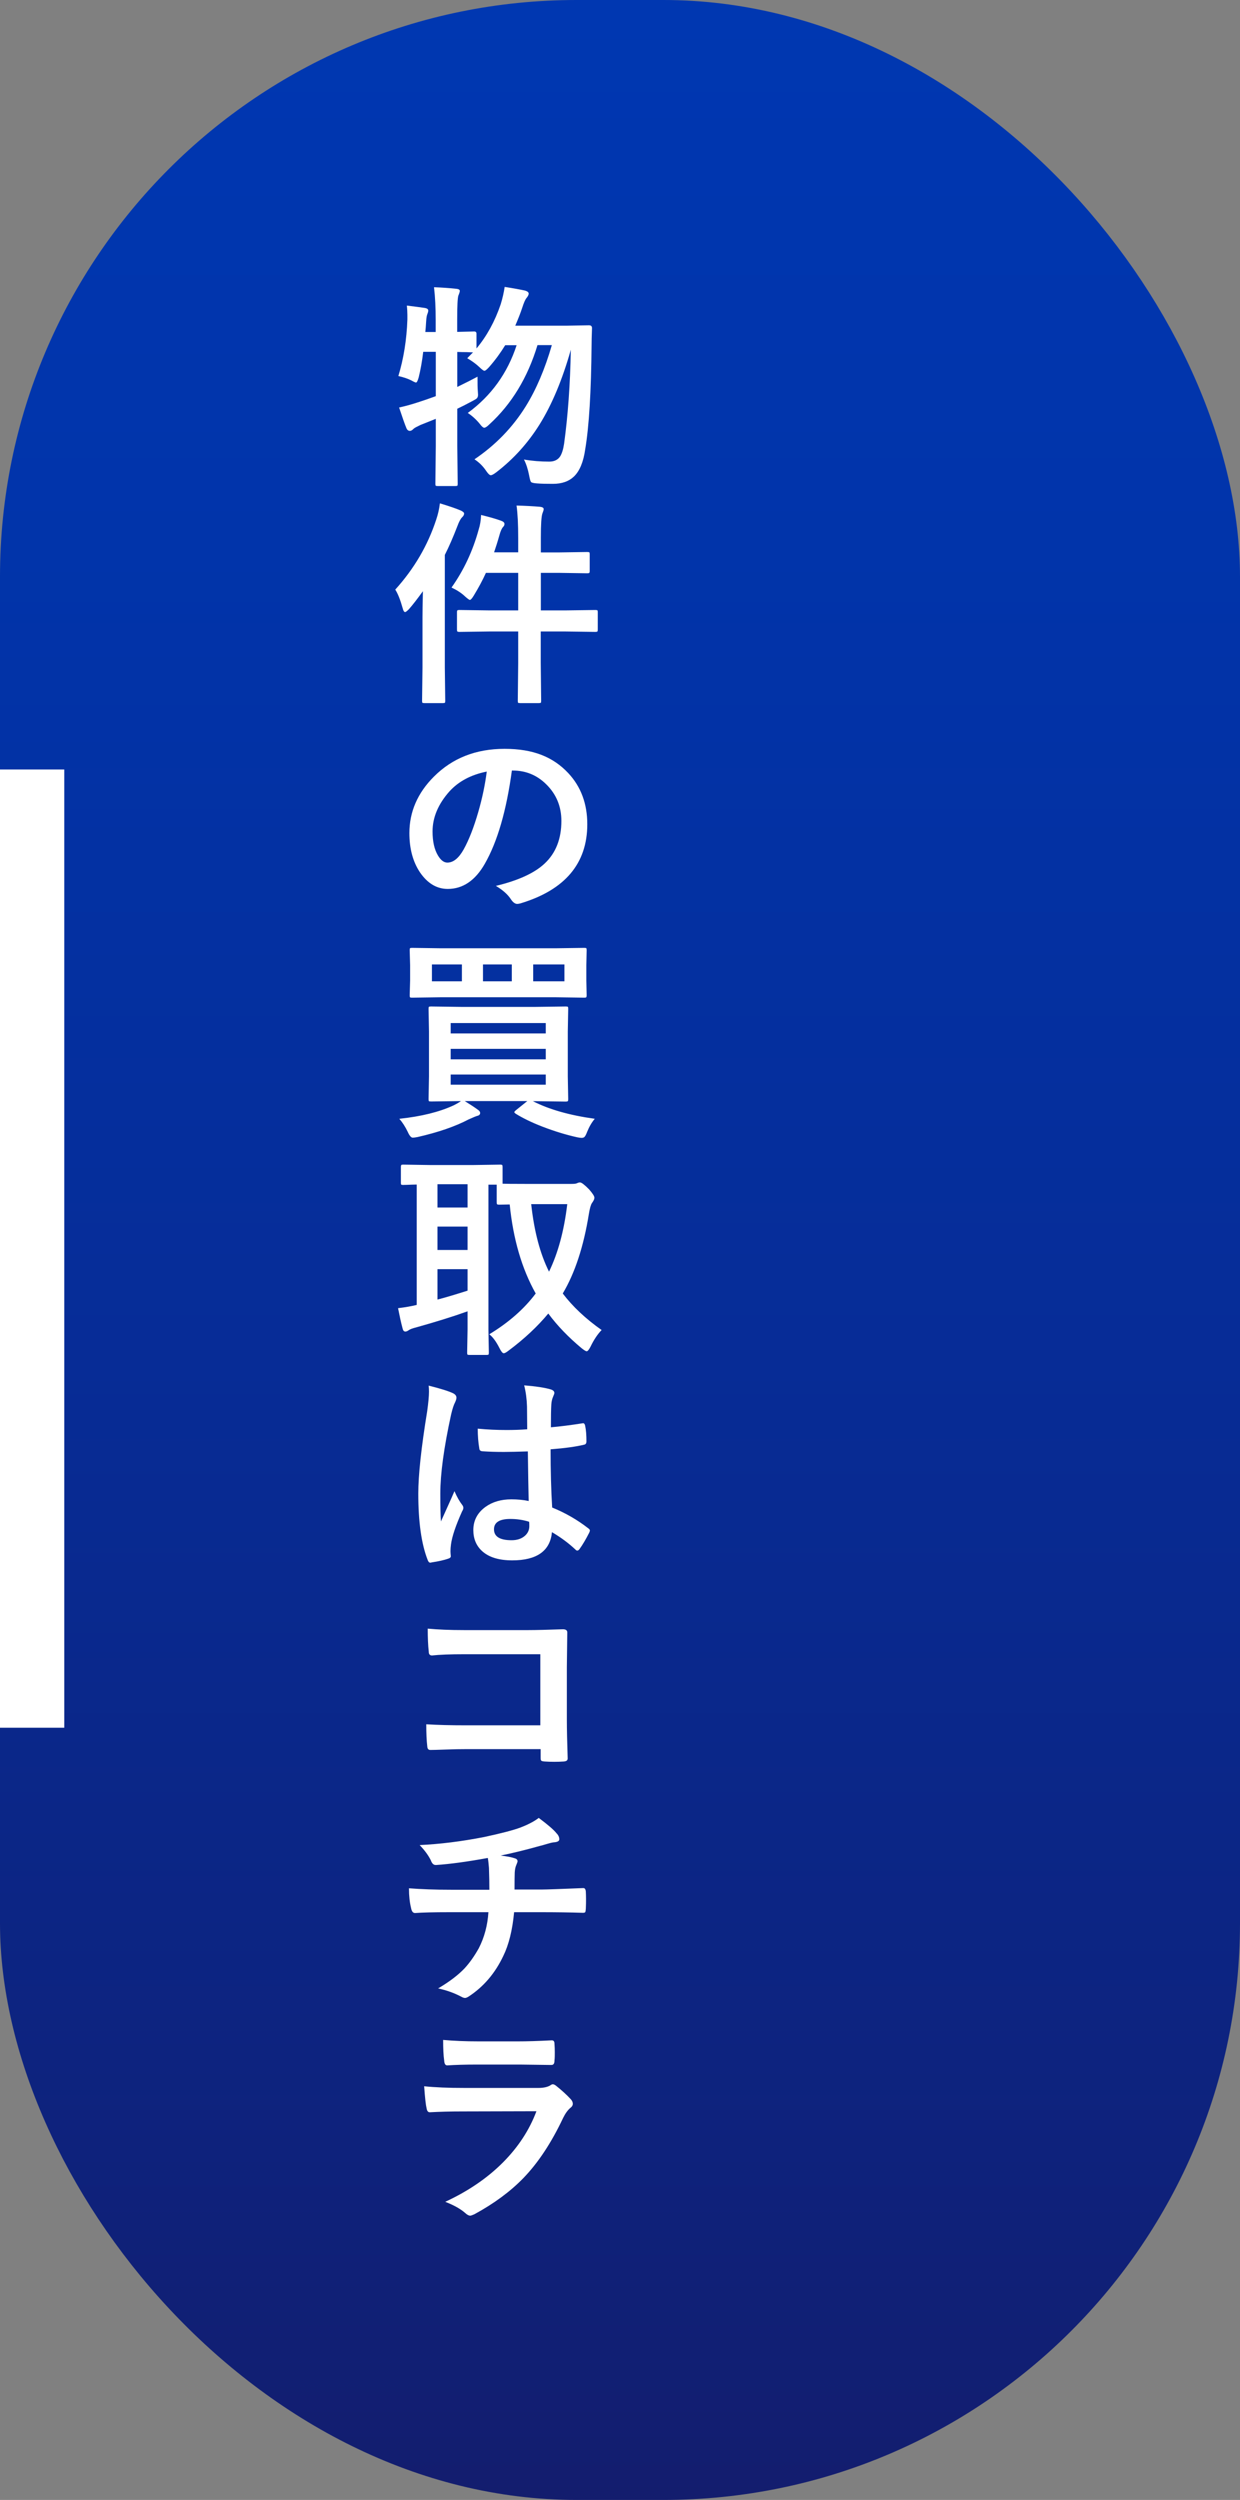
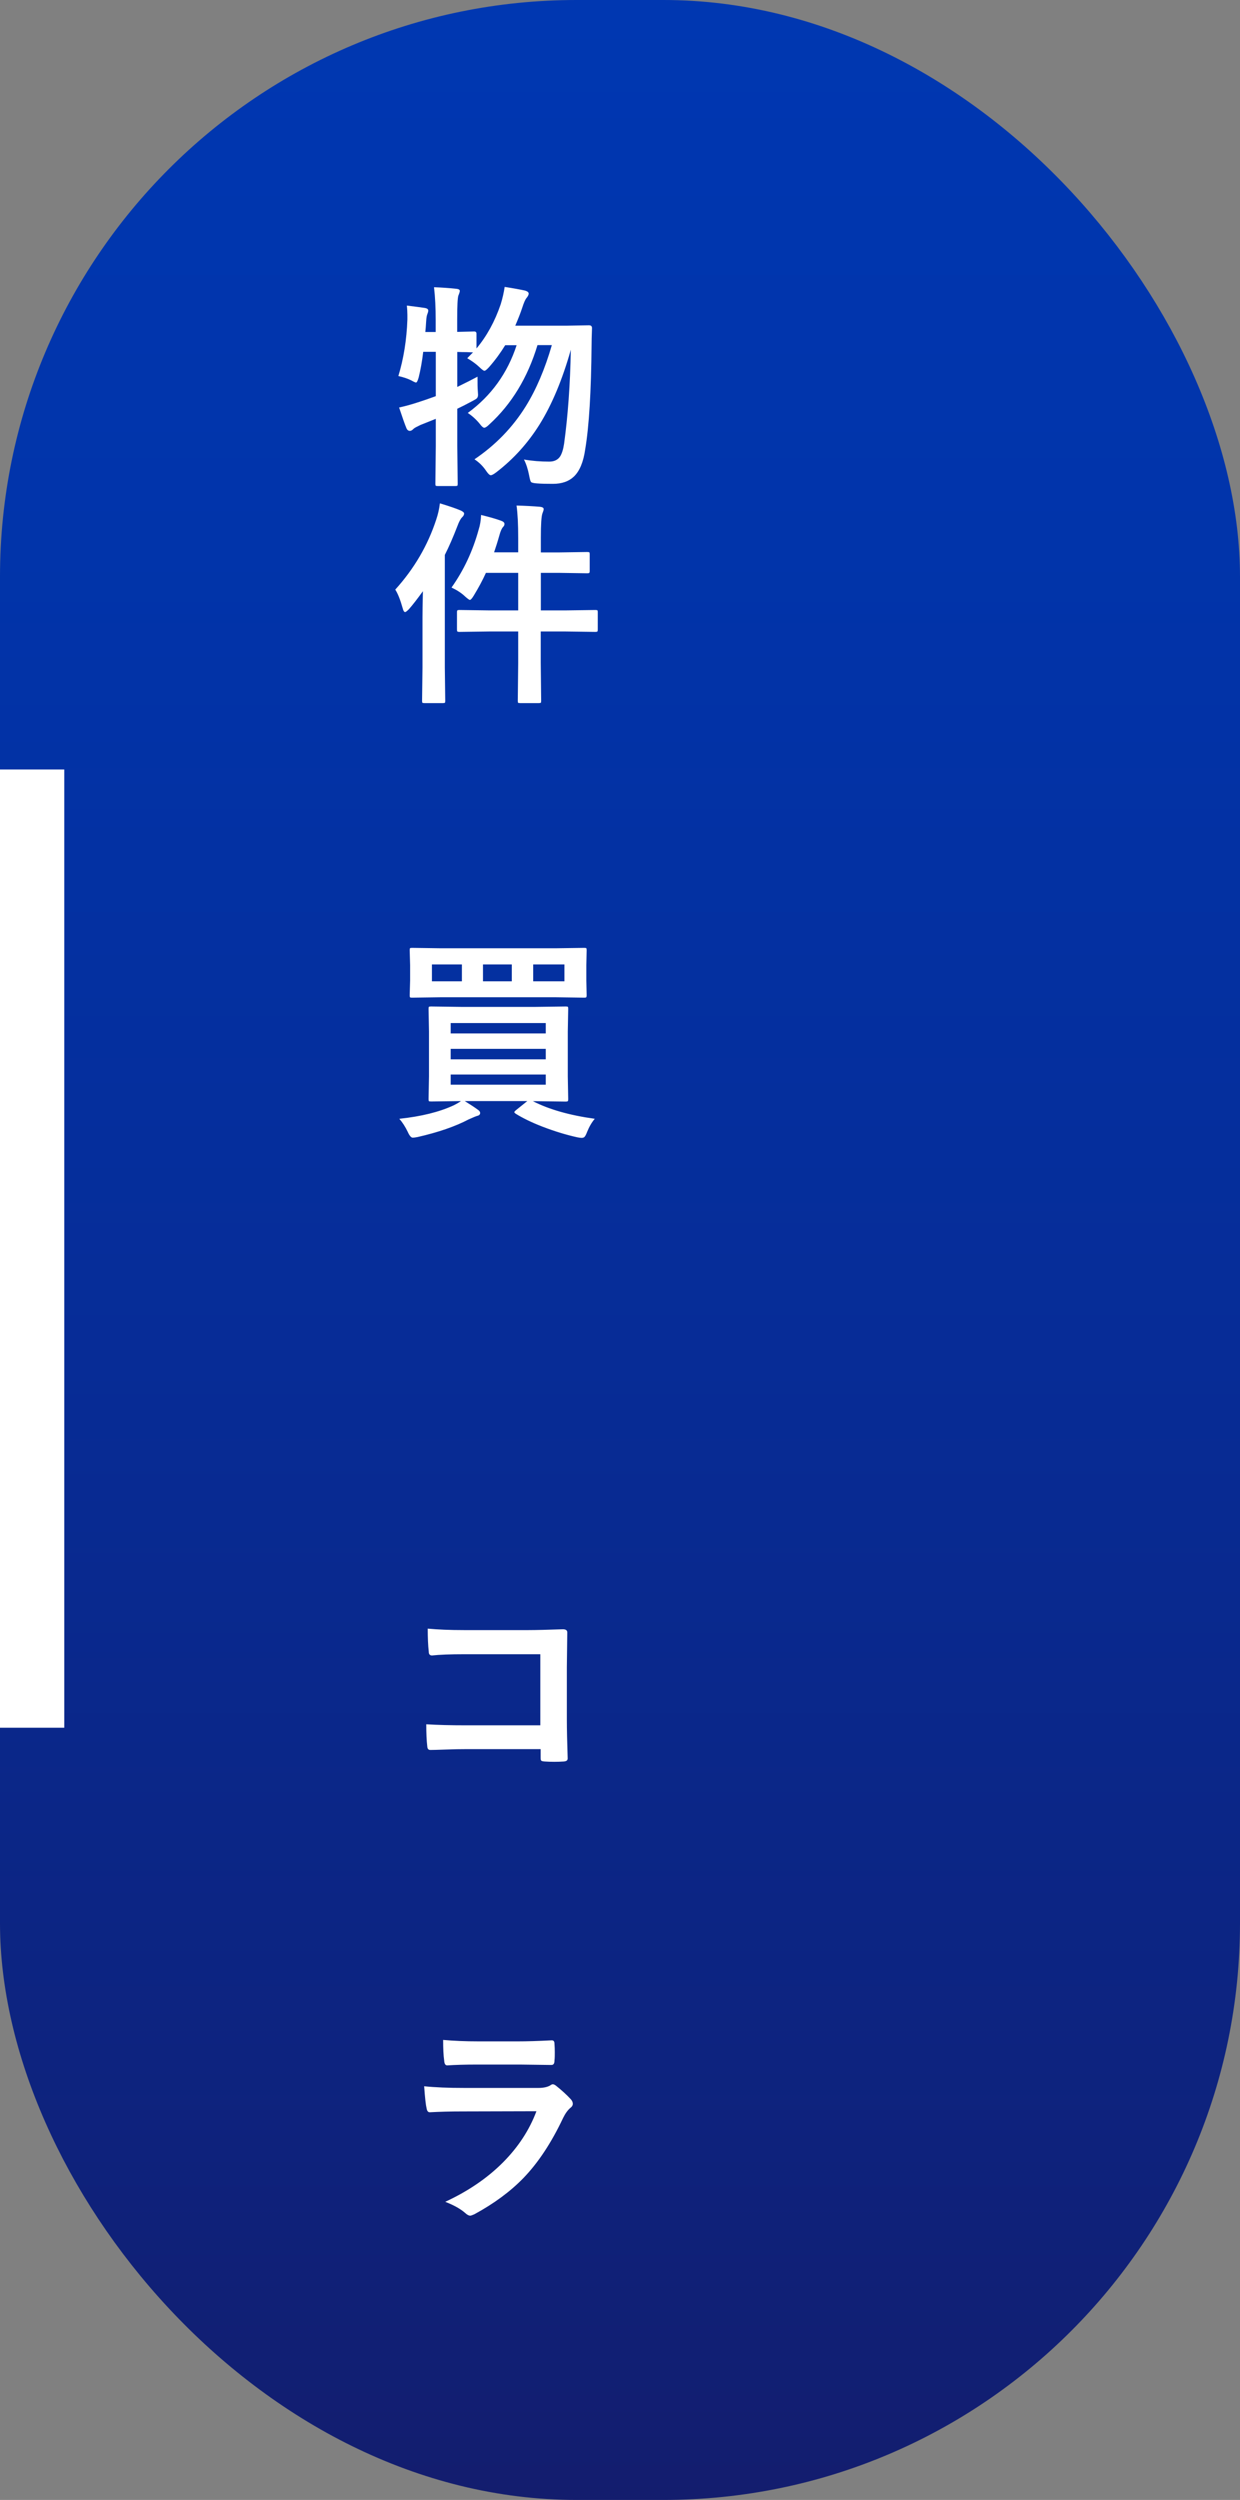
<svg xmlns="http://www.w3.org/2000/svg" id="_レイヤー_2" data-name="レイヤー 2" width="118.28" height="238.4" viewBox="0 0 118.28 238.4">
  <rect x="0" y="0" width="118.28" height="238.4" fill="#808080" stroke="none" />
  <defs>
    <linearGradient id="_新規グラデーションスウォッチ_1" data-name="新規グラデーションスウォッチ 1" x1="59.14" y1="0" x2="59.14" y2="238.4" gradientUnits="userSpaceOnUse">
      <stop offset="0" stop-color="#0037b1" />
      <stop offset=".22" stop-color="#0134aa" />
      <stop offset=".51" stop-color="#062d99" />
      <stop offset=".86" stop-color="#0e227c" />
      <stop offset="1" stop-color="#131d6e" />
    </linearGradient>
  </defs>
  <g id="contents">
    <g>
      <rect width="118.28" height="238.4" rx="55" ry="55" style="fill: url(#_新規グラデーションスウォッチ_1);" />
      <rect y="73.38" width="6.13" height="91.38" style="fill: #fff;" />
      <g>
        <path d="M37.99,35.89c.51-1.67.8-3.48.87-5.42,0-.15,0-.3,0-.44,0-.3-.02-.59-.05-.89.74.09,1.32.17,1.73.23.21.04.31.12.31.25,0,.09-.03.2-.08.32-.06.13-.1.36-.12.71-.03.45-.05.78-.08,1.01h.99v-1.13c0-1.17-.05-2.21-.16-3.14.78.03,1.49.08,2.13.15.22.02.33.09.33.2,0,.07-.04.22-.13.43-.08.2-.12.97-.12,2.31v1.17l1.62-.04c.15,0,.22.07.22.21v1.41c.98-1.17,1.75-2.57,2.31-4.21.18-.58.3-1.13.38-1.66.84.13,1.48.25,1.94.35.24.07.35.17.35.29,0,.11-.07.25-.2.41-.12.13-.26.45-.42.95-.15.46-.37,1.02-.66,1.7h4.83l2.2-.04c.2,0,.29.09.29.27-.03.74-.04,1.28-.04,1.61-.04,4.44-.24,7.77-.61,9.96-.17,1.2-.53,2.06-1.07,2.58-.49.47-1.16.7-2.01.7-.63,0-1.13-.01-1.49-.04-.34-.02-.54-.07-.6-.14-.05-.06-.11-.26-.17-.59-.12-.63-.29-1.14-.5-1.55.79.14,1.6.2,2.42.2.47,0,.82-.17,1.04-.51.16-.26.29-.66.37-1.21.36-2.63.58-5.61.64-8.95-.81,2.87-1.81,5.25-2.99,7.14-1.11,1.77-2.47,3.28-4.11,4.54-.26.2-.44.29-.53.29-.11,0-.25-.13-.43-.39-.31-.47-.69-.84-1.13-1.13,2.01-1.36,3.64-3.04,4.89-5.05,1-1.61,1.83-3.56,2.49-5.84h-1.37c-.94,3.11-2.47,5.62-4.58,7.55-.22.22-.39.33-.5.33-.1,0-.24-.12-.41-.35-.33-.41-.72-.77-1.16-1.06,2.23-1.63,3.79-3.79,4.66-6.46h-1.09c-.44.72-.95,1.42-1.54,2.09-.22.24-.36.35-.44.35-.08,0-.23-.11-.46-.33-.32-.31-.72-.6-1.18-.87l.55-.56c-.07,0-.26,0-.57-.02-.36,0-.67-.01-.93-.02v3.34c.82-.4,1.47-.73,1.93-.98,0,.62,0,1.09.03,1.4.01.16.02.27.02.32,0,.16-.04.27-.12.35-.05.05-.19.14-.41.25-.55.3-1.03.54-1.45.74v3.51l.04,3.64c0,.11-.01.17-.04.19-.03.02-.09.03-.19.03h-1.68c-.11,0-.17-.01-.19-.04-.02-.03-.03-.09-.03-.18l.04-3.62v-2.57c-.18.07-.66.27-1.45.58-.36.17-.59.29-.67.37-.13.14-.25.2-.35.2-.14,0-.25-.08-.32-.23-.17-.4-.4-1.07-.71-2,.61-.13,1.25-.31,1.94-.54.35-.11.87-.29,1.56-.54v-4.23h-1.2c-.11.93-.26,1.74-.43,2.43-.09.33-.18.5-.26.5-.05,0-.21-.07-.46-.21-.32-.16-.73-.3-1.22-.41Z" style="fill: #fff;" />
        <path d="M37.7,56.23c1.81-2,3.11-4.23,3.91-6.68.18-.53.29-1.04.35-1.55.93.28,1.59.51,1.98.68.22.1.33.2.33.29,0,.13-.07.25-.2.37-.14.14-.29.42-.44.83-.4,1.04-.8,1.96-1.2,2.75v10.73l.04,3.17c0,.11-.01.18-.04.2-.03.02-.09.03-.18.03h-1.77c-.11,0-.17-.01-.19-.04-.02-.03-.03-.09-.03-.19l.04-3.17v-4.74c0-.5.01-1.34.04-2.53-.53.73-.97,1.3-1.34,1.72-.18.18-.3.27-.35.27-.1,0-.18-.12-.24-.37-.22-.78-.45-1.38-.71-1.78ZM49.28,48.21c.78.02,1.53.06,2.25.12.22.03.33.1.33.22,0,.06-.02.14-.05.22-.04.11-.06.17-.07.19-.1.28-.15,1.04-.15,2.31v1.41h1.76l2.65-.04c.12,0,.2.01.22.04.02.03.03.09.03.18v1.59c0,.11-.02.17-.05.19-.03.02-.09.03-.2.03l-2.65-.04h-1.76v3.58h2.36l2.84-.04c.11,0,.17.01.2.04.02.03.03.09.03.18v1.62c0,.11-.01.19-.04.21-.02.03-.09.04-.2.04l-2.84-.04h-2.36v3l.04,3.6c0,.11-.01.18-.04.2-.03.02-.09.03-.18.03h-1.79c-.11,0-.17-.01-.19-.04-.02-.03-.03-.09-.03-.19l.04-3.58v-3.02h-2.77l-2.84.04c-.11,0-.18-.02-.2-.05-.02-.03-.03-.09-.03-.2v-1.62c0-.11.02-.17.05-.19.02-.02.08-.03.18-.03l2.84.04h2.77v-3.58h-3.08c-.32.71-.71,1.43-1.16,2.17-.17.28-.29.41-.37.41-.06,0-.21-.11-.46-.33-.33-.32-.76-.6-1.29-.85,1.17-1.65,2.03-3.49,2.59-5.53.13-.4.21-.87.23-1.39.74.18,1.36.35,1.88.54.24.08.35.19.35.31,0,.11-.04.2-.12.28-.13.13-.26.41-.37.83-.16.57-.33,1.1-.5,1.6h2.3v-1.35c0-1.31-.05-2.36-.16-3.13Z" style="fill: #fff;" />
-         <path d="M48.83,73.46c-.52,3.84-1.38,6.81-2.59,8.92-.91,1.59-2.09,2.39-3.53,2.39-1.05,0-1.93-.53-2.65-1.58-.67-1-1.01-2.25-1.01-3.74,0-2.03.78-3.83,2.34-5.39,1.77-1.77,4.01-2.65,6.74-2.65s4.62.77,6.07,2.31c1.21,1.29,1.82,2.92,1.82,4.88,0,3.75-2.13,6.27-6.38,7.55-.12.03-.22.05-.3.05-.2,0-.4-.14-.59-.42-.3-.47-.78-.9-1.45-1.3,2.13-.51,3.68-1.22,4.65-2.13,1.07-1,1.6-2.36,1.6-4.06,0-1.38-.48-2.55-1.45-3.5-.88-.87-1.94-1.31-3.19-1.31h-.08ZM46.42,73.58c-1.48.3-2.66.92-3.54,1.88-1.08,1.21-1.62,2.49-1.62,3.83,0,.95.17,1.72.52,2.3.27.45.57.67.89.67.57,0,1.09-.42,1.56-1.26.51-.92.97-2.11,1.39-3.56.38-1.31.65-2.6.81-3.85Z" style="fill: #fff;" />
        <path d="M56.75,106.67c-.3.35-.55.78-.75,1.28-.09.24-.17.39-.24.46-.06.07-.16.1-.28.1-.1,0-.25-.02-.44-.06-1.07-.24-2.15-.57-3.27-1-1.04-.4-1.9-.82-2.59-1.25-.08-.06-.12-.11-.12-.14,0-.04.06-.11.18-.21l1.06-.85h-5.97c.56.35.96.61,1.2.79.18.11.27.23.27.35,0,.14-.1.24-.31.28-.05.01-.32.12-.79.33-1.27.67-2.9,1.23-4.87,1.68-.21.04-.36.06-.46.06-.15,0-.31-.18-.47-.54-.24-.5-.51-.92-.81-1.26,2.09-.22,3.82-.65,5.18-1.28.34-.17.57-.31.7-.41l-2.85.04c-.12,0-.19-.01-.21-.04-.02-.03-.03-.09-.03-.19l.04-2.17v-4.26l-.04-2.17c0-.11.01-.18.04-.2.03-.02.09-.03.2-.03l2.85.04h7.13l2.87-.04c.11,0,.18.01.2.04.02.03.03.09.03.19l-.04,2.17v4.26l.04,2.17c0,.11-.01.17-.04.2-.03.02-.09.04-.19.04l-2.87-.04h-.27c1.54.79,3.51,1.35,5.91,1.68ZM52.97,90.43l2.76-.04c.11,0,.18.01.2.04.02.03.03.09.03.19l-.03,1.43v1.45l.03,1.41c0,.11-.02.18-.05.2-.02.02-.08.03-.18.03l-2.76-.04h-10.9l-2.77.04c-.11,0-.17-.01-.19-.04-.02-.03-.03-.09-.03-.19l.04-1.41v-1.45l-.04-1.43c0-.11.01-.18.04-.2.03-.02.09-.03.18-.03l2.77.04h10.9ZM41.2,93.58h2.86v-1.61h-2.86v1.61ZM52.06,97.56h-9.07v.99h9.07v-.99ZM42.99,101.02h9.07v-1h-9.07v1ZM52.06,103.44v-.97h-9.07v.97h9.07ZM46.07,93.58h2.75v-1.61h-2.75v1.61ZM53.84,93.58v-1.61h-2.98v1.61h2.98Z" style="fill: #fff;" />
-         <path d="M57.4,126.82c-.39.4-.75.93-1.07,1.6-.15.29-.27.44-.37.44-.08,0-.24-.1-.48-.29-1.26-1.05-2.32-2.15-3.18-3.31-1.03,1.24-2.29,2.42-3.79,3.54-.22.17-.37.25-.46.25-.11,0-.25-.17-.41-.5-.31-.61-.63-1.05-.97-1.31,1.85-1.12,3.33-2.42,4.43-3.89-1.33-2.37-2.15-5.2-2.48-8.49l-1.02.02c-.11,0-.17-.02-.19-.05-.02-.03-.03-.09-.03-.2v-1.66h-.79v13.82l.04,2.19c0,.11-.01.18-.04.2-.03.02-.09.03-.18.03h-1.62c-.12,0-.18-.01-.2-.04-.02-.03-.03-.09-.03-.19l.04-2.19v-1.74c-1.42.51-3.07,1.02-4.93,1.54-.33.08-.55.17-.67.25-.12.09-.23.14-.33.14-.13,0-.22-.09-.26-.27-.16-.59-.3-1.25-.44-1.96.69-.08,1.28-.19,1.78-.31v-11.48c-.34,0-.66.02-.96.03-.2,0-.31.01-.32.01-.11,0-.18-.01-.2-.04-.02-.03-.03-.09-.03-.18v-1.48c0-.11.02-.19.05-.21.02-.02.08-.03.18-.03l2.55.04h4.12l2.58-.04c.11,0,.17.02.19.05.02.03.03.09.03.19v1.58c.22.01.93.02,2.11.02h4.47c.25,0,.42-.02.51-.06.09-.05.19-.08.3-.08.14,0,.43.22.87.67.33.38.5.64.5.79,0,.13-.08.29-.23.5-.11.15-.21.5-.3,1.05-.5,3.11-1.33,5.63-2.49,7.58.94,1.24,2.18,2.41,3.73,3.5ZM41.73,115.15h2.87v-2.22h-2.87v2.22ZM41.73,119.2h2.87v-2.23h-2.87v2.23ZM44.6,123.08v-2.05h-2.87v2.9c.78-.2,1.73-.49,2.87-.85ZM54.11,114.83h-3.44c.28,2.58.84,4.72,1.7,6.44.86-1.77,1.44-3.91,1.74-6.44Z" style="fill: #fff;" />
-         <path d="M40.87,132.13c1.16.29,1.95.54,2.36.74.21.11.31.25.31.42,0,.11-.05.27-.14.46-.11.2-.24.58-.37,1.14-.69,3.16-1.03,5.68-1.03,7.55,0,1.19.02,2.07.06,2.65.1-.23.33-.73.68-1.51.25-.55.45-1,.61-1.38.24.56.49.99.73,1.3.08.1.12.2.12.29s-.04.21-.12.33c-.61,1.36-.96,2.4-1.06,3.15-.03.24-.05.45-.05.64,0,.12.01.28.03.47v.04c0,.09-.08.17-.25.22-.37.13-.89.25-1.55.35-.07.02-.12.03-.16.03-.1,0-.19-.09-.25-.27-.59-1.51-.89-3.62-.89-6.32,0-1.75.28-4.37.85-7.86.11-.8.17-1.42.17-1.86,0-.21-.01-.4-.03-.58ZM50.43,143.15c-.03-1.14-.05-2.72-.08-4.74-.97.03-1.73.05-2.28.05-.74,0-1.41-.02-1.99-.06-.23,0-.35-.09-.36-.27-.1-.58-.15-1.21-.15-1.89.92.09,1.84.13,2.76.13.65,0,1.3-.02,1.96-.07l-.02-2.17c-.02-.71-.11-1.39-.27-2.02,1.13.09,1.96.22,2.51.38.25.07.37.19.37.35,0,.05-.04.17-.12.35-.09.2-.15.44-.17.73-.03.47-.04,1.2-.04,2.19.92-.08,1.91-.21,2.94-.37.05-.01.1-.02.13-.02.1,0,.17.09.2.26.08.38.12.87.12,1.48,0,.18-.08.29-.23.31-.73.18-1.79.33-3.19.44,0,2.04.05,3.89.15,5.55,1.25.51,2.4,1.17,3.44,1.98.11.07.16.15.16.21,0,.04-.02.11-.06.2-.32.63-.63,1.16-.95,1.6-.07.08-.13.12-.19.12-.05,0-.12-.03-.18-.1-.65-.61-1.39-1.16-2.24-1.66-.17,1.79-1.44,2.69-3.79,2.69-1.26,0-2.22-.29-2.87-.88-.56-.51-.84-1.18-.84-2.01,0-.91.39-1.65,1.16-2.21.67-.48,1.49-.72,2.47-.72.57,0,1.12.05,1.65.16ZM50.48,145.12c-.57-.18-1.17-.27-1.8-.27-1.04,0-1.56.33-1.56.99,0,.69.56,1.04,1.68,1.04.54,0,.97-.15,1.29-.44.27-.25.4-.55.4-.9,0-.17,0-.31-.02-.42Z" style="fill: #fff;" />
        <path d="M51.54,164.53v-6.78h-7.23c-1.35,0-2.38.04-3.1.12-.21,0-.31-.12-.31-.35-.07-.62-.1-1.36-.1-2.21.96.09,2.12.14,3.46.14h6.15c.72,0,1.81-.03,3.28-.08.28,0,.42.1.42.29v.06l-.04,3.27v4.96c0,.98.03,2.23.08,3.74,0,.18-.12.27-.37.29-.28.02-.59.03-.91.03s-.63-.01-.91-.03c-.18-.01-.29-.04-.33-.08-.04-.04-.06-.13-.06-.27v-.83h-7.12c-.54,0-1.18.01-1.93.04-.82.03-1.31.04-1.47.04-.18,0-.27-.1-.29-.31-.07-.59-.1-1.31-.1-2.14,1.08.07,2.35.1,3.81.1h7.1Z" style="fill: #fff;" />
-         <path d="M46.52,177.18c-1.96.36-3.6.58-4.91.67h-.06c-.2,0-.35-.15-.46-.46-.23-.46-.58-.94-1.06-1.44,1.92-.09,3.97-.34,6.16-.77,1.63-.35,2.77-.65,3.42-.89.76-.29,1.35-.6,1.78-.93.87.65,1.43,1.13,1.69,1.46.18.18.27.37.27.58,0,.17-.18.27-.54.29-.17.02-.4.08-.7.17-.3.09-.5.15-.61.17-1.32.37-2.57.68-3.75.92.61.07,1.06.16,1.35.26.18.05.27.15.27.29,0,.04-.04.16-.12.35-.08.17-.13.4-.15.7-.01.3-.02.85-.02,1.64h2.57c.46,0,1.79-.05,4-.14.13,0,.21.11.23.33.01.21.02.45.02.71,0,.24,0,.55-.02.94-.01.18-.03.28-.06.32-.03.04-.1.06-.21.06-1.27-.04-2.61-.06-4.02-.06h-2.55c-.16,1.72-.51,3.11-1.03,4.17-.78,1.65-1.88,2.94-3.3,3.87-.14.09-.26.14-.35.14-.1,0-.22-.04-.36-.12-.68-.36-1.42-.62-2.21-.79,1.07-.63,1.9-1.26,2.52-1.91.49-.53.94-1.17,1.36-1.92.53-1.03.84-2.18.92-3.44h-3.69c-1.52,0-2.62.03-3.3.08-.2.01-.33-.15-.39-.48-.13-.53-.2-1.15-.2-1.88,1.15.09,2.48.14,4.02.14h3.65c0-.59-.01-1.29-.04-2.09-.03-.36-.06-.67-.11-.95Z" style="fill: #fff;" />
        <path d="M40.46,198.95c1.05.11,2.32.16,3.81.16h7.1c.46,0,.83-.08,1.1-.23.1-.08.19-.12.26-.12.09,0,.19.05.31.14.55.44,1.02.87,1.4,1.28.13.14.2.29.2.44s-.08.28-.23.39c-.26.22-.49.54-.7.97-1.11,2.35-2.37,4.26-3.78,5.72-1.25,1.29-2.81,2.44-4.67,3.45-.2.09-.33.14-.41.14-.13,0-.29-.08-.46-.24-.45-.4-1.09-.76-1.92-1.08,2.18-1.01,4.03-2.27,5.52-3.77,1.45-1.46,2.51-3.08,3.18-4.87l-7.07.02c-1.15,0-2.19.03-3.11.08-.16,0-.26-.13-.3-.39-.07-.27-.15-.96-.23-2.08ZM42.26,194.53c.98.09,2.12.14,3.4.14h3.73c.84,0,1.92-.03,3.25-.1.17,0,.25.11.25.32.02.27.03.54.03.81s0,.55-.03.81c0,.28-.1.41-.29.41h-.08l-2.92-.04h-4.1c-1.13,0-2.08.03-2.84.08-.18,0-.27-.15-.29-.46-.07-.48-.1-1.14-.1-1.98Z" style="fill: #fff;" />
      </g>
    </g>
  </g>
</svg>